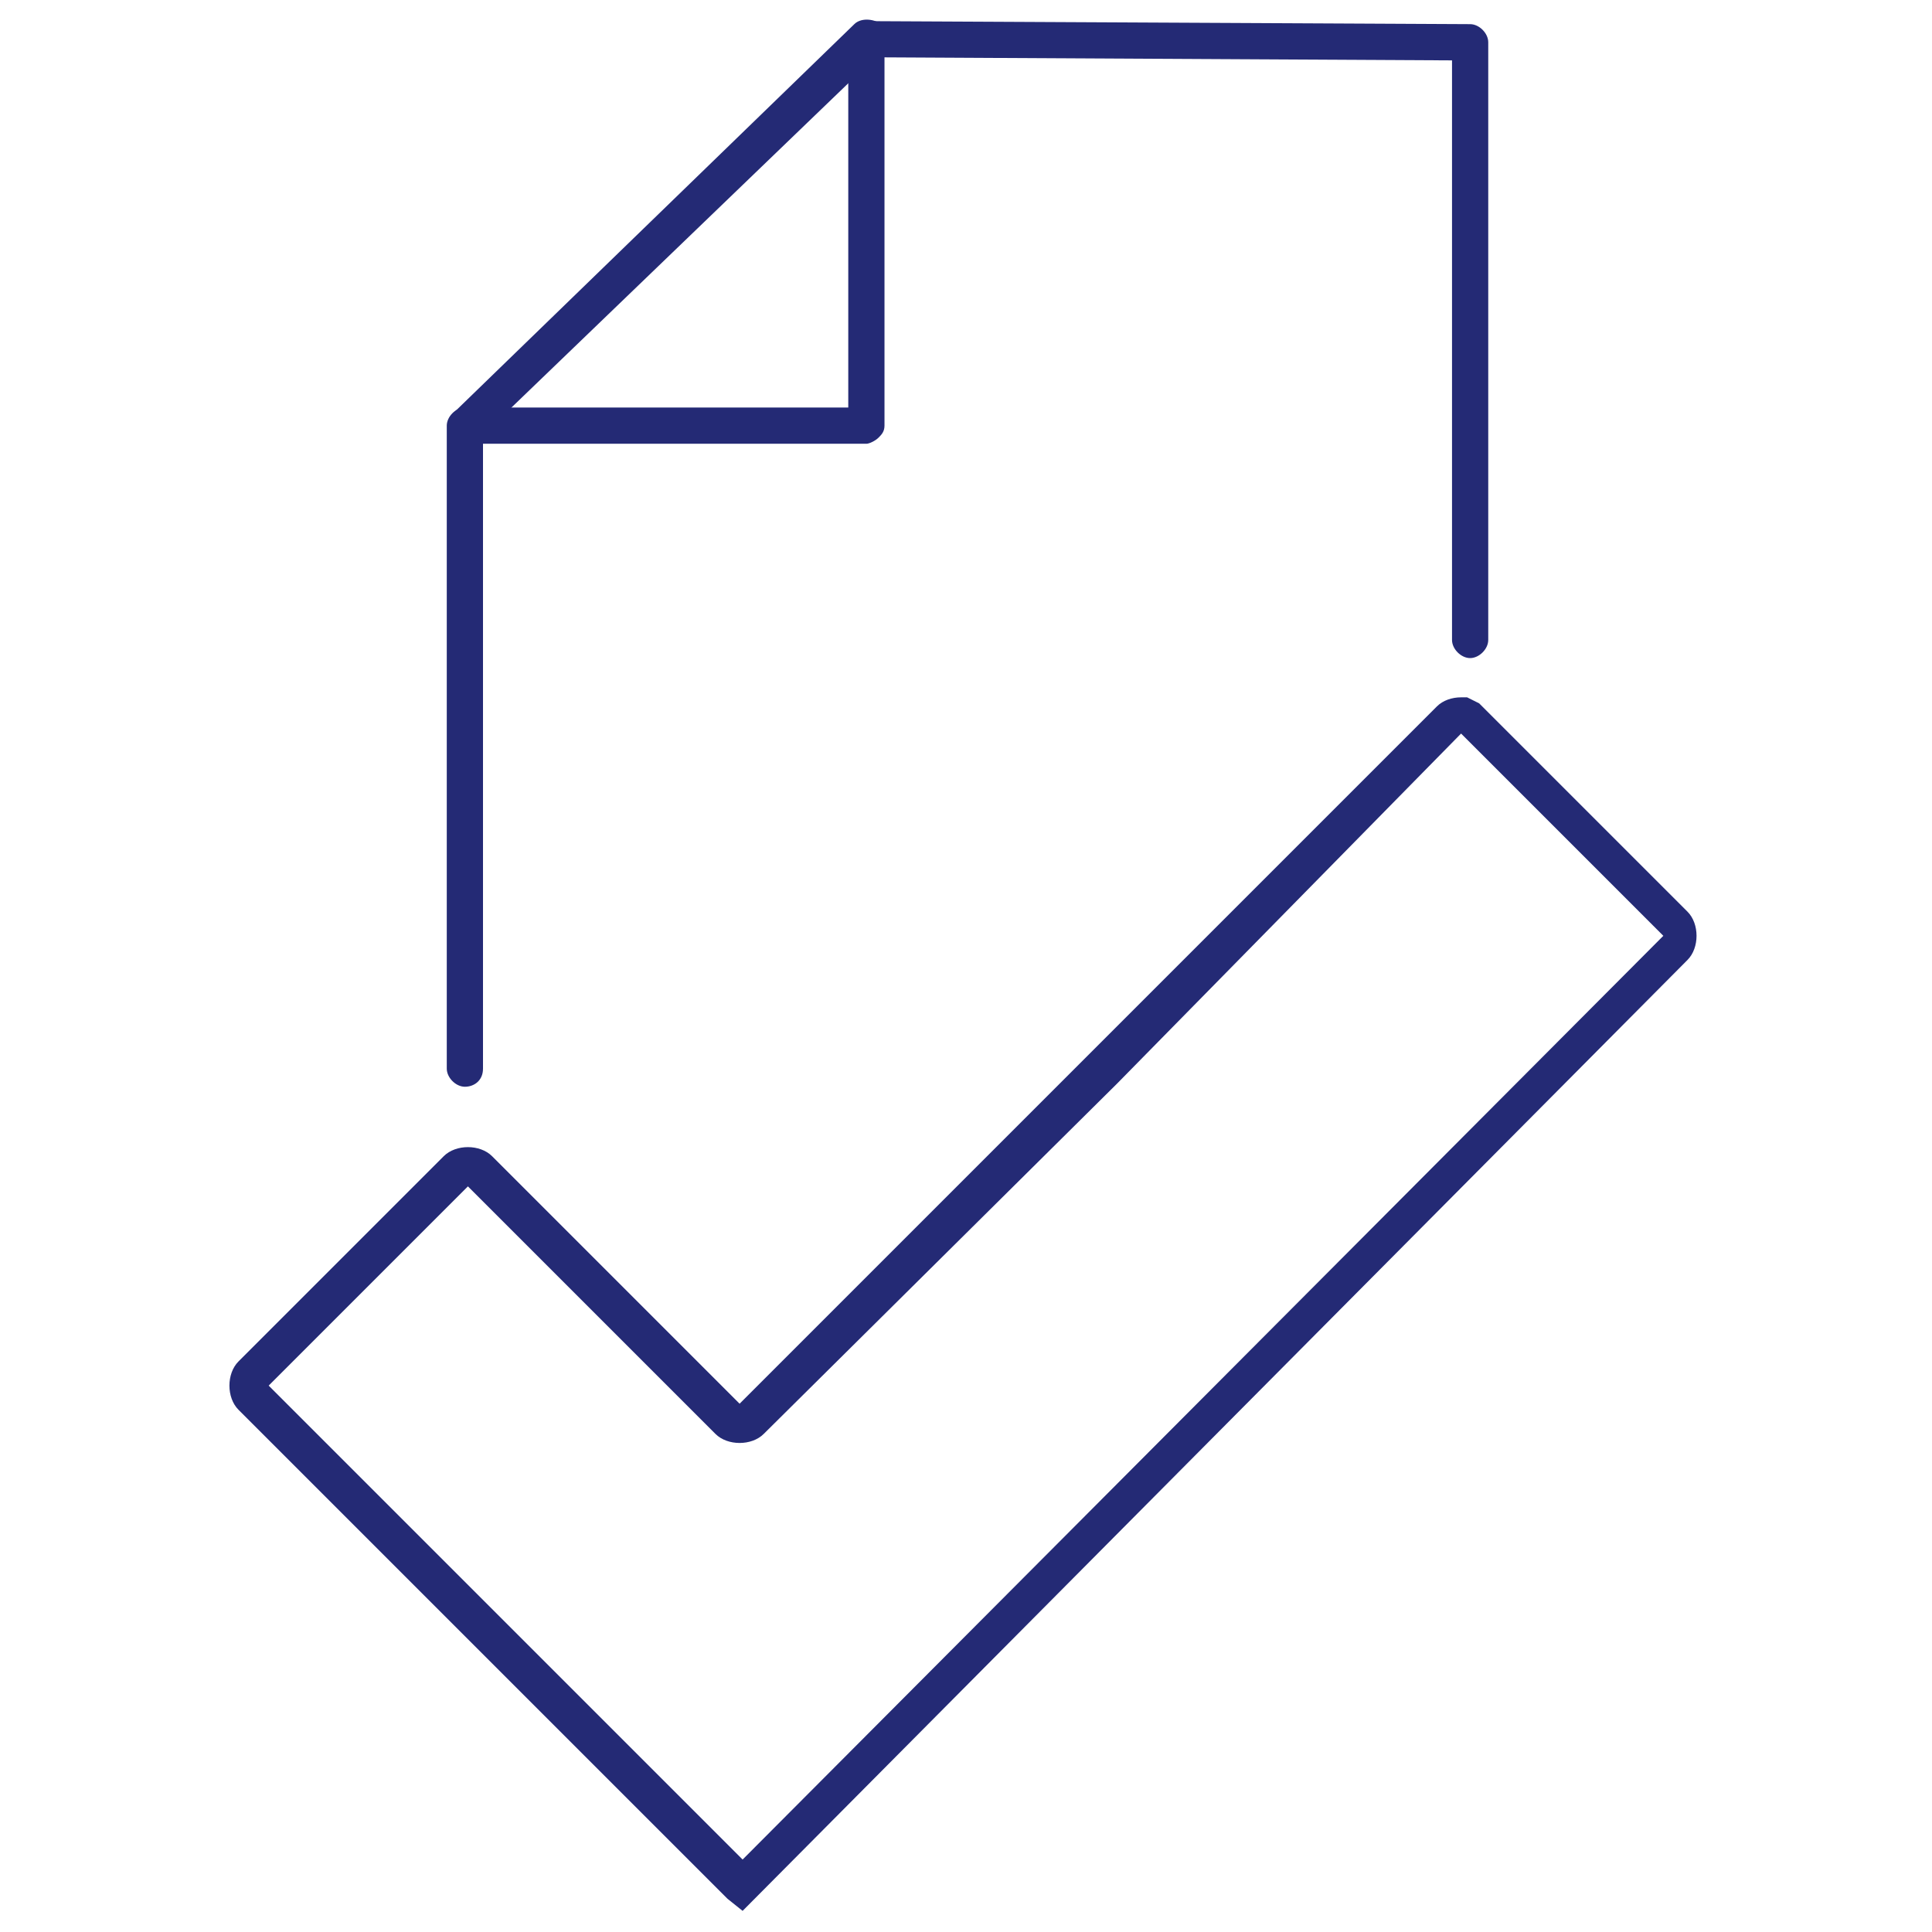
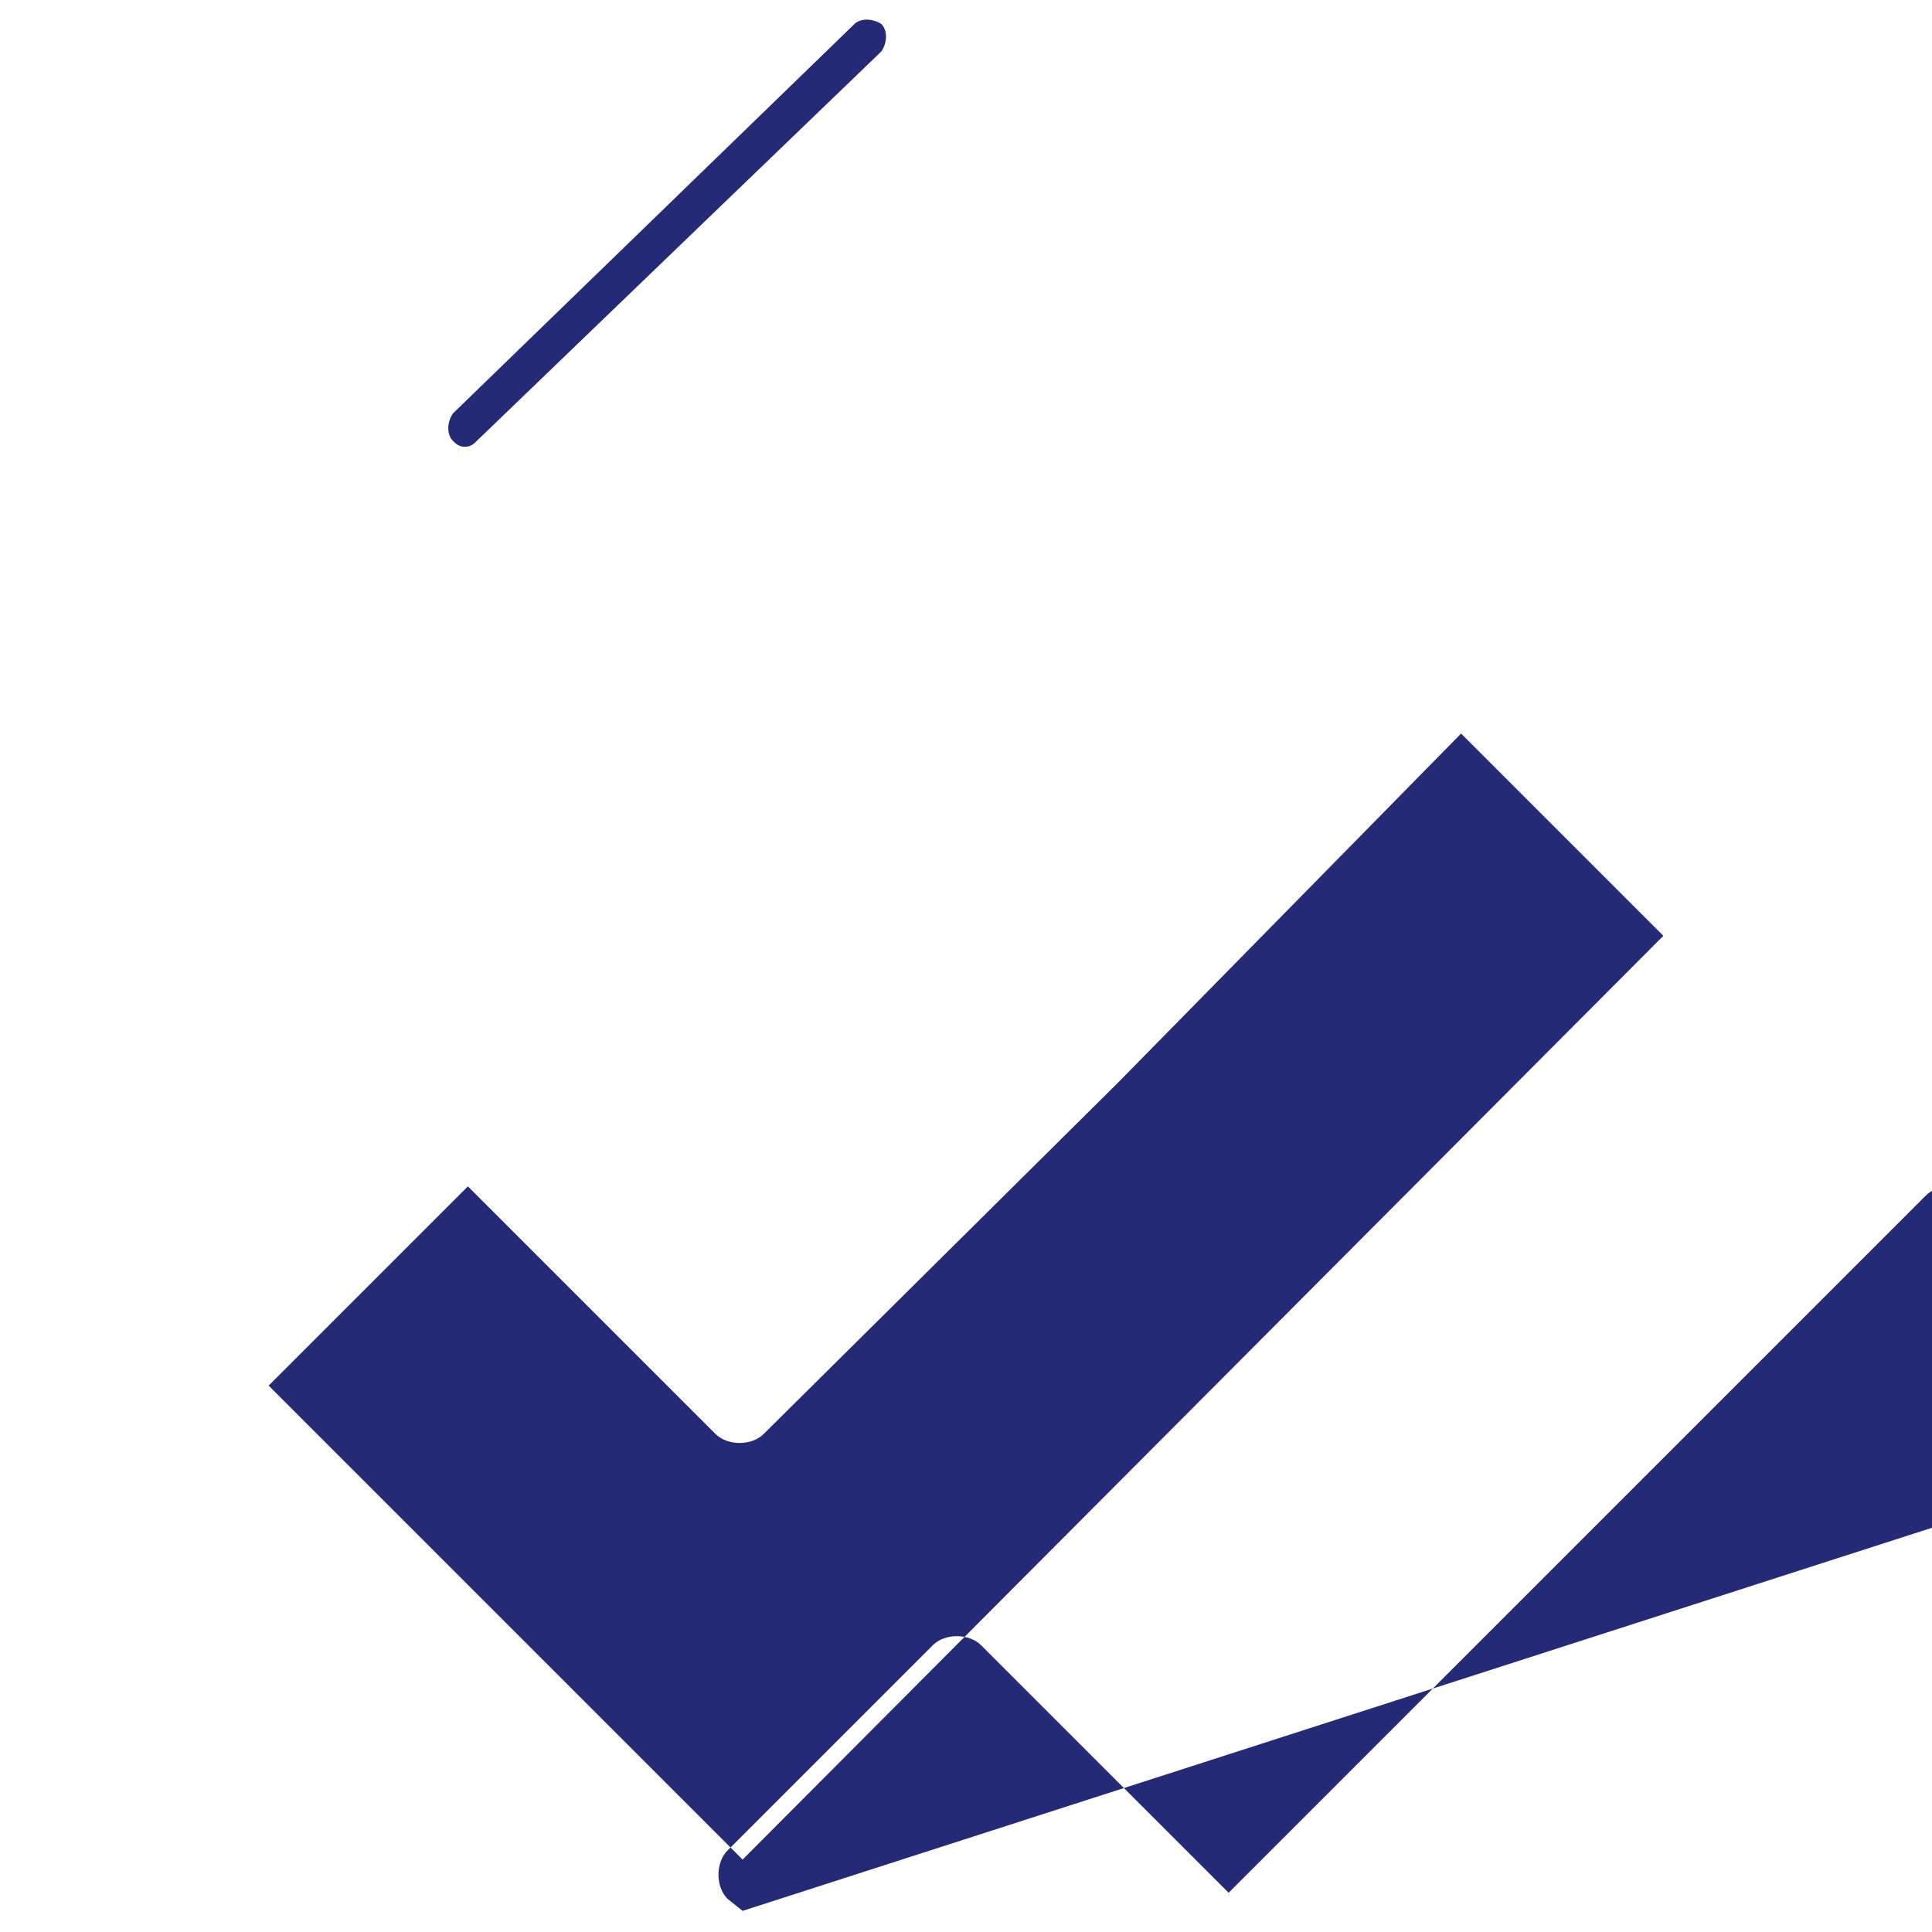
<svg xmlns="http://www.w3.org/2000/svg" version="1.1" id="Layer_1" x="0px" y="0px" viewBox="0 0 64 64" style="enable-background:new 0 0 64 64;" xml:space="preserve">
  <style type="text/css">
	.st0{fill:#242A75;}
</style>
  <g id="Artwork">
    <g>
-       <path class="st0" d="M15.4,36c-0.3,0-0.6-0.3-0.6-0.6V14.1c0-0.3,0.3-0.6,0.6-0.6h12.7V1.3c0-0.2,0.1-0.3,0.2-0.4    c0.1-0.1,0.3-0.2,0.4-0.2l20,0.1c0.3,0,0.6,0.3,0.6,0.6v19.8c0,0.3-0.3,0.6-0.6,0.6c-0.3,0-0.6-0.3-0.6-0.6V2L29.3,1.9v12.2    c0,0.2-0.1,0.3-0.2,0.4c-0.1,0.1-0.3,0.2-0.4,0.2H16v20.7C16,35.8,15.7,36,15.4,36z" />
-     </g>
+       </g>
    <g>
      <path class="st0" d="M15.4,14.8c-0.2,0-0.3-0.1-0.4-0.2c-0.2-0.2-0.2-0.6,0-0.9L28.3,0.8c0.2-0.2,0.6-0.2,0.9,0    c0.2,0.2,0.2,0.6,0,0.9L15.8,14.6C15.7,14.7,15.6,14.8,15.4,14.8z" />
    </g>
    <g>
-       <path class="st0" d="M24.6,63.3l-0.5-0.4L7.9,46.7c-0.2-0.2-0.3-0.5-0.3-0.8s0.1-0.6,0.3-0.8l6.8-6.8c0.2-0.2,0.5-0.3,0.8-0.3l0,0    c0.3,0,0.6,0.1,0.8,0.3l8.2,8.2l21.3-21.3h0l1.8-1.8c0.2-0.2,0.5-0.3,0.8-0.3l0.2,0l0.2,0.1c0,0,0.2,0.1,0.2,0.1l0.2,0.2l6.7,6.7    c0.2,0.2,0.3,0.5,0.3,0.8c0,0.3-0.1,0.6-0.3,0.8L24.6,63.3z M8.9,45.9l15.7,15.7L55.1,31l-6.7-6.7L37,35.9L25.3,47.5    c-0.2,0.2-0.5,0.3-0.8,0.3l0,0c-0.3,0-0.6-0.1-0.8-0.3l-8.2-8.2L8.9,45.9z M15.7,39.2L15.7,39.2L15.7,39.2z" />
+       <path class="st0" d="M24.6,63.3l-0.5-0.4c-0.2-0.2-0.3-0.5-0.3-0.8s0.1-0.6,0.3-0.8l6.8-6.8c0.2-0.2,0.5-0.3,0.8-0.3l0,0    c0.3,0,0.6,0.1,0.8,0.3l8.2,8.2l21.3-21.3h0l1.8-1.8c0.2-0.2,0.5-0.3,0.8-0.3l0.2,0l0.2,0.1c0,0,0.2,0.1,0.2,0.1l0.2,0.2l6.7,6.7    c0.2,0.2,0.3,0.5,0.3,0.8c0,0.3-0.1,0.6-0.3,0.8L24.6,63.3z M8.9,45.9l15.7,15.7L55.1,31l-6.7-6.7L37,35.9L25.3,47.5    c-0.2,0.2-0.5,0.3-0.8,0.3l0,0c-0.3,0-0.6-0.1-0.8-0.3l-8.2-8.2L8.9,45.9z M15.7,39.2L15.7,39.2L15.7,39.2z" />
    </g>
  </g>
</svg>